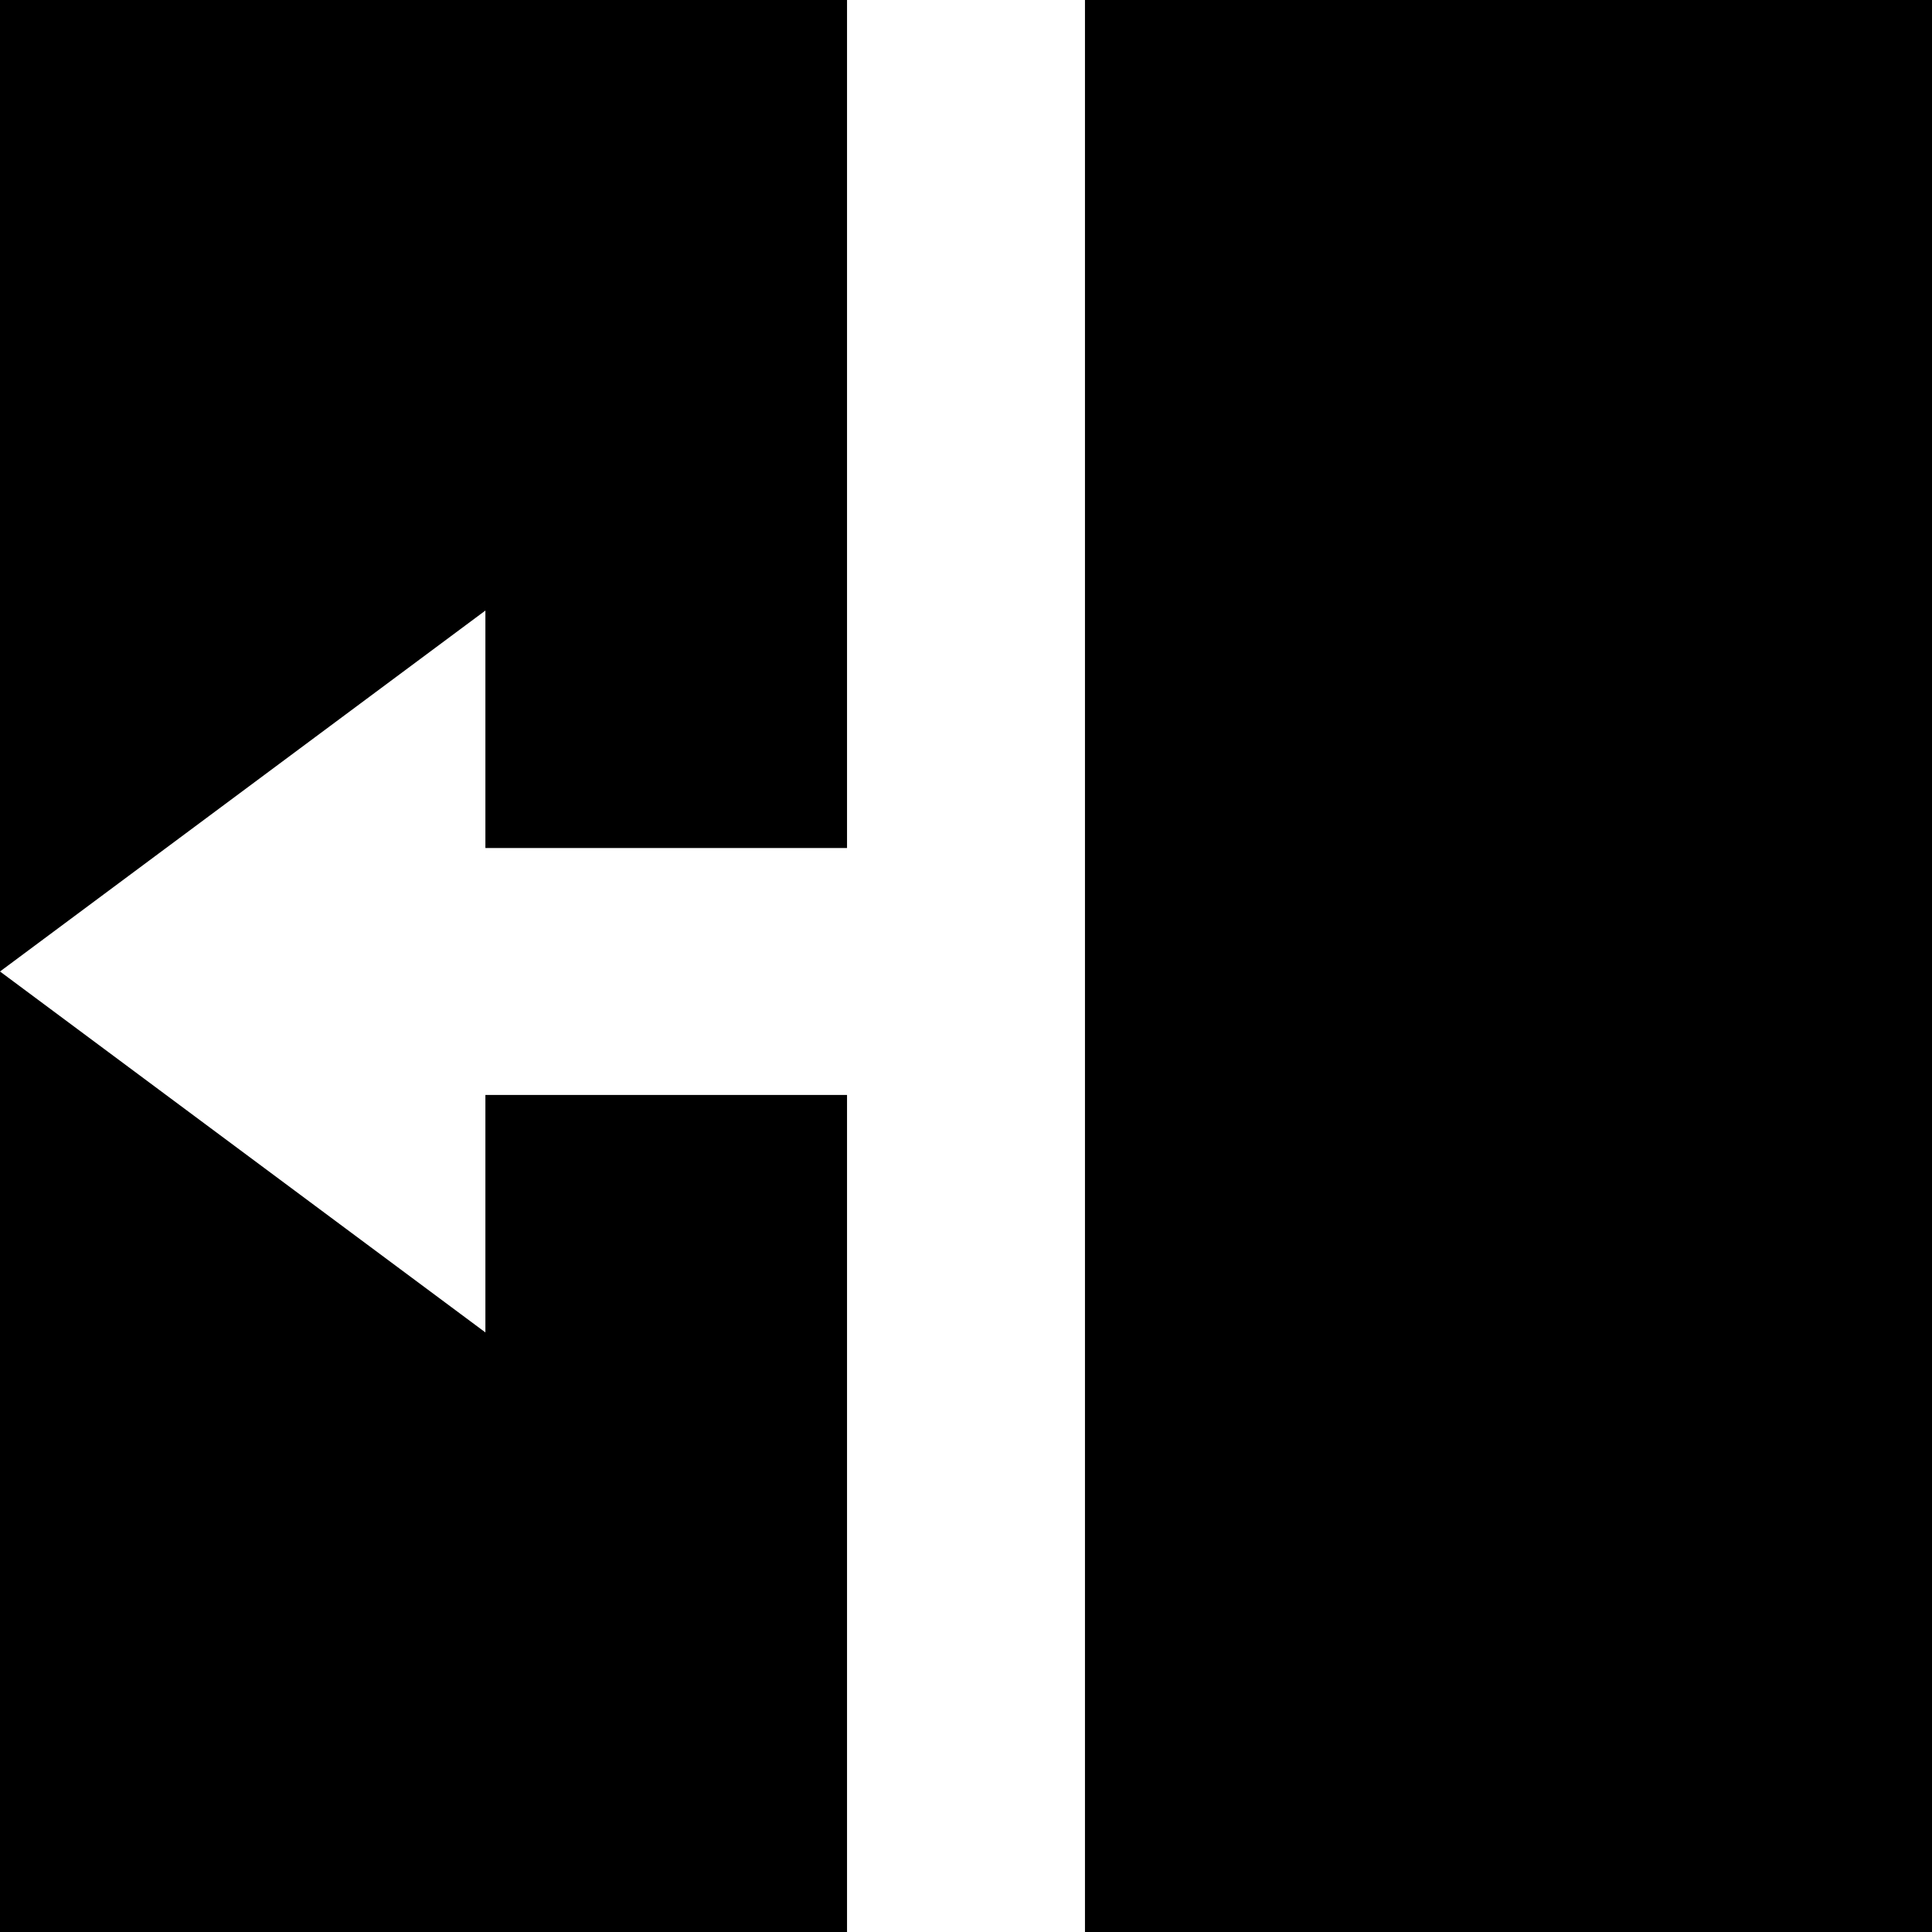
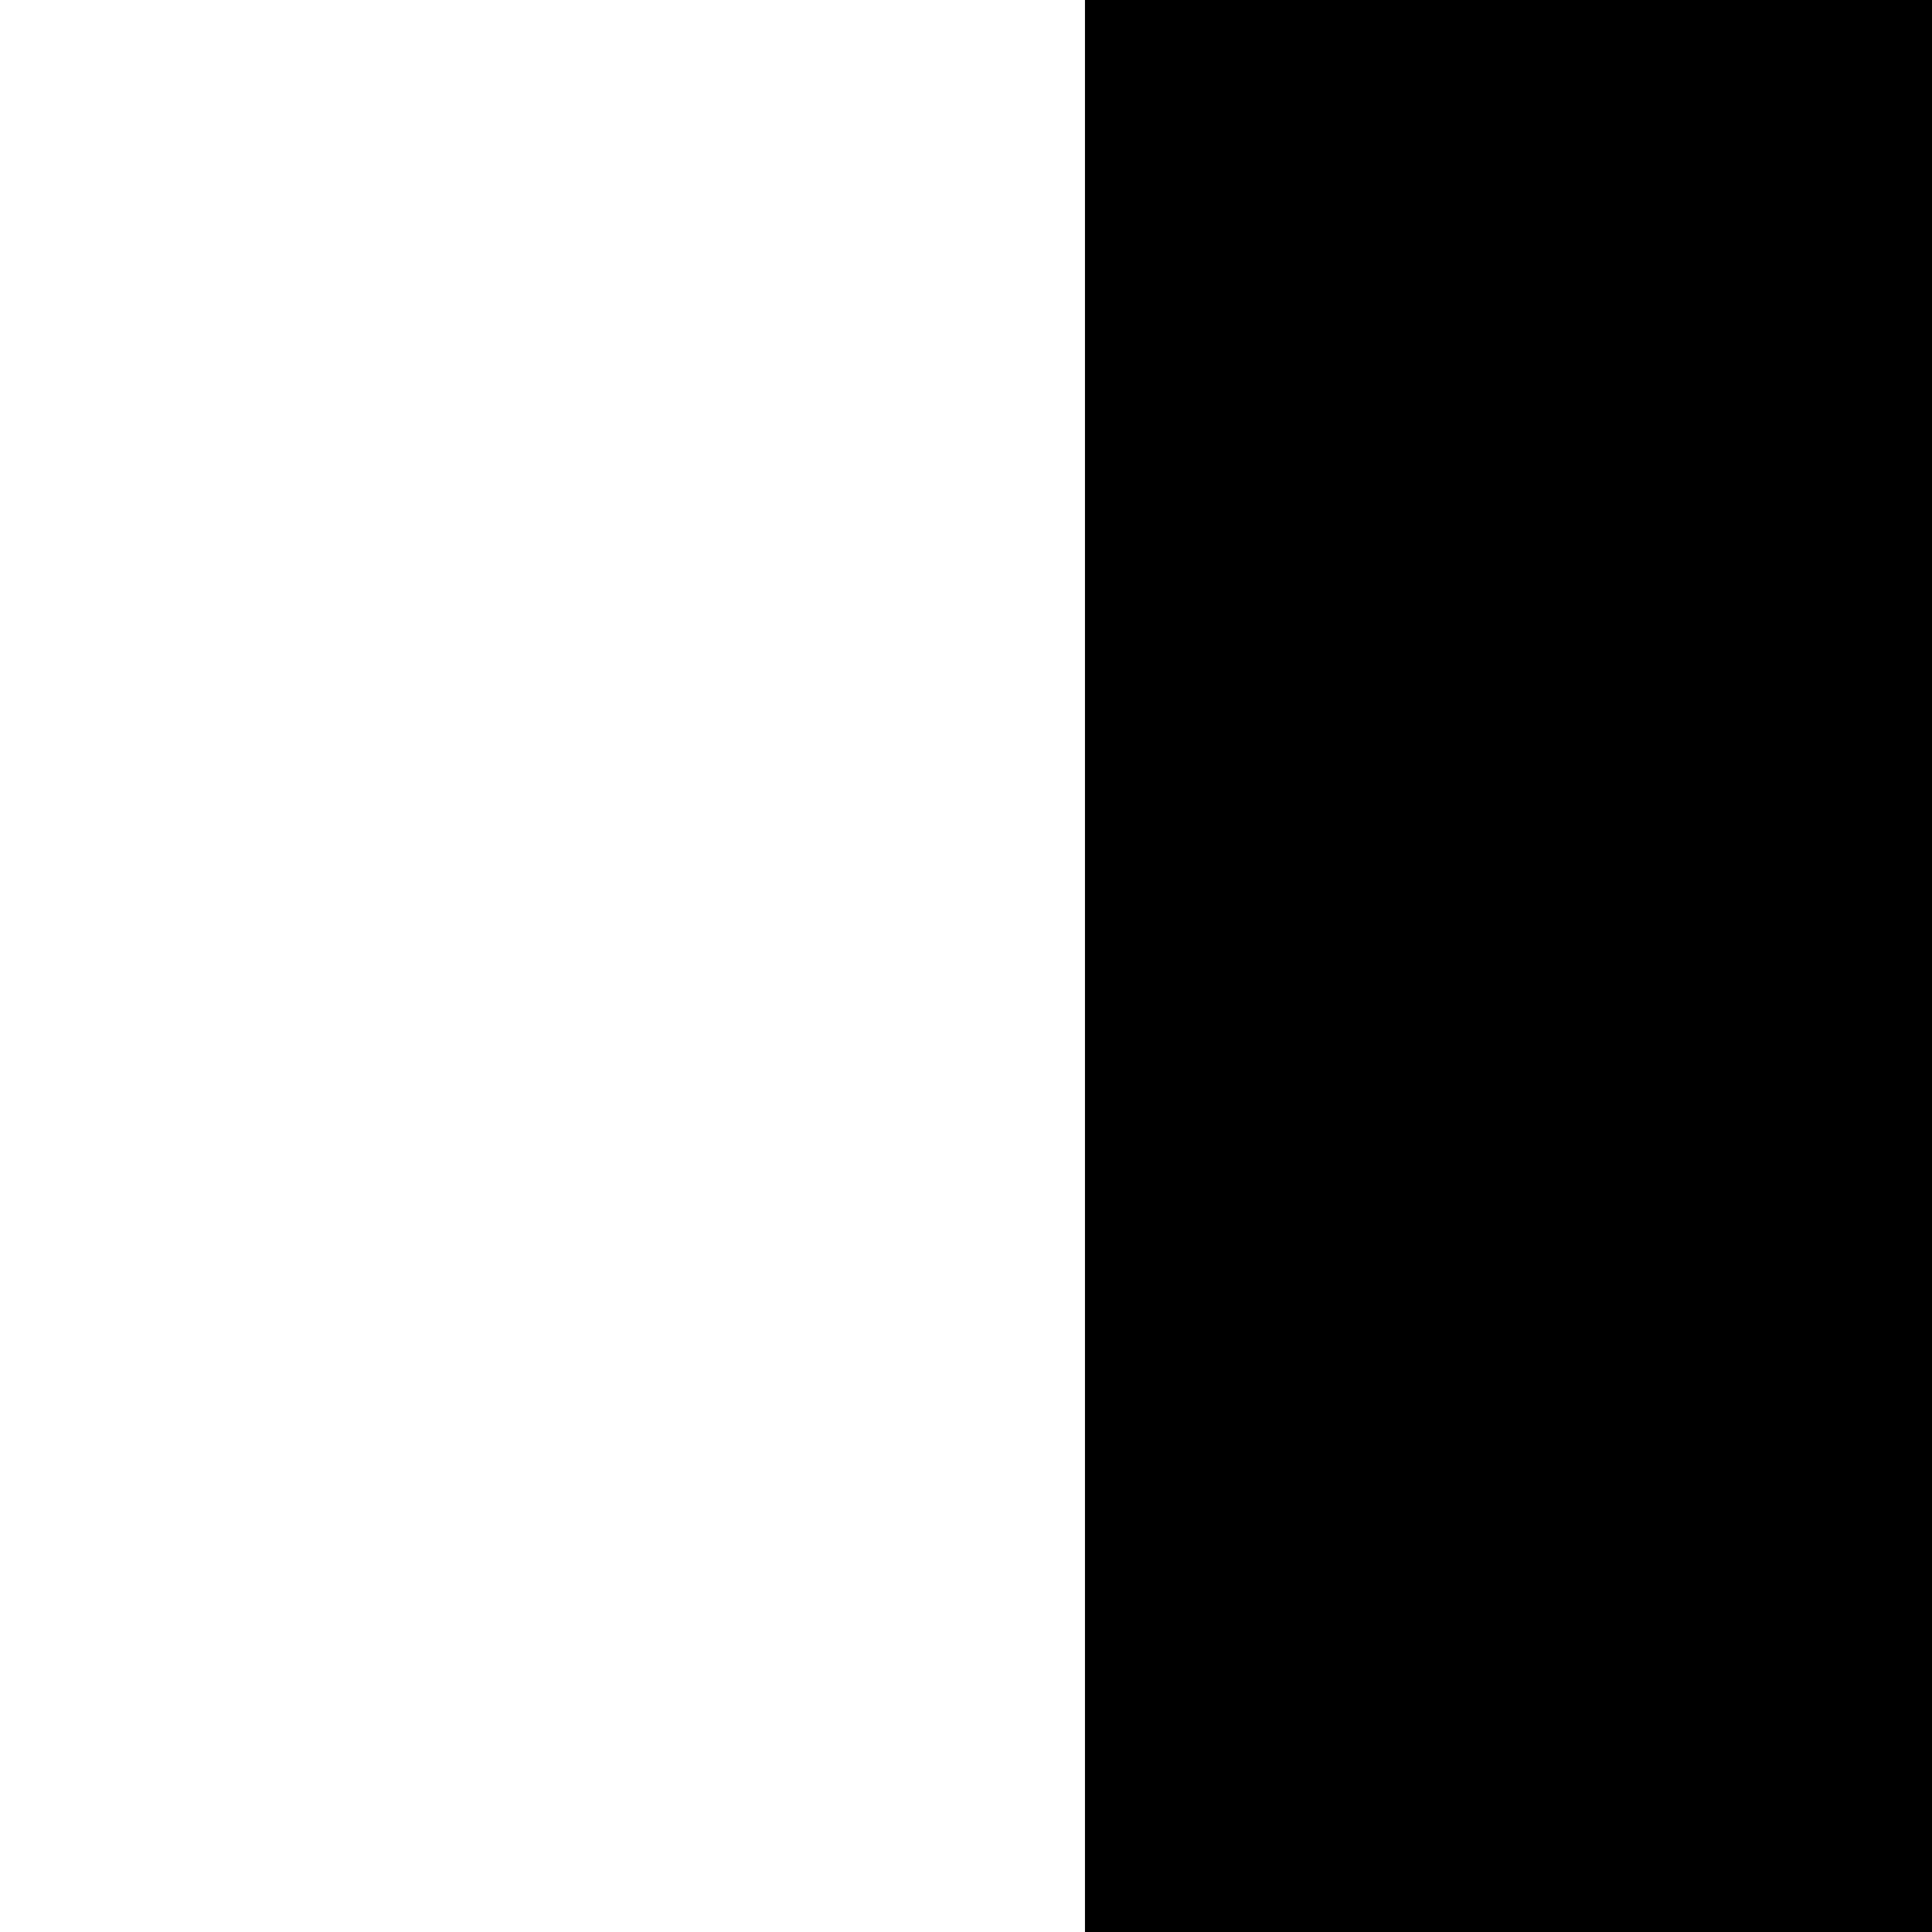
<svg xmlns="http://www.w3.org/2000/svg" id="Layer_1" data-name="Layer 1" viewBox="0 0 500 500">
  <title>all-glass-icons</title>
  <rect x="280.79" width="219.21" height="500" />
-   <polygon points="125.62 219.47 219.21 219.47 219.21 0 0 0 0 251.42 125.62 158.01 125.62 219.47" />
-   <polygon points="125.62 344.83 0 251.42 0 500 219.21 500 219.21 283.38 125.62 283.38 125.62 344.83" />
</svg>